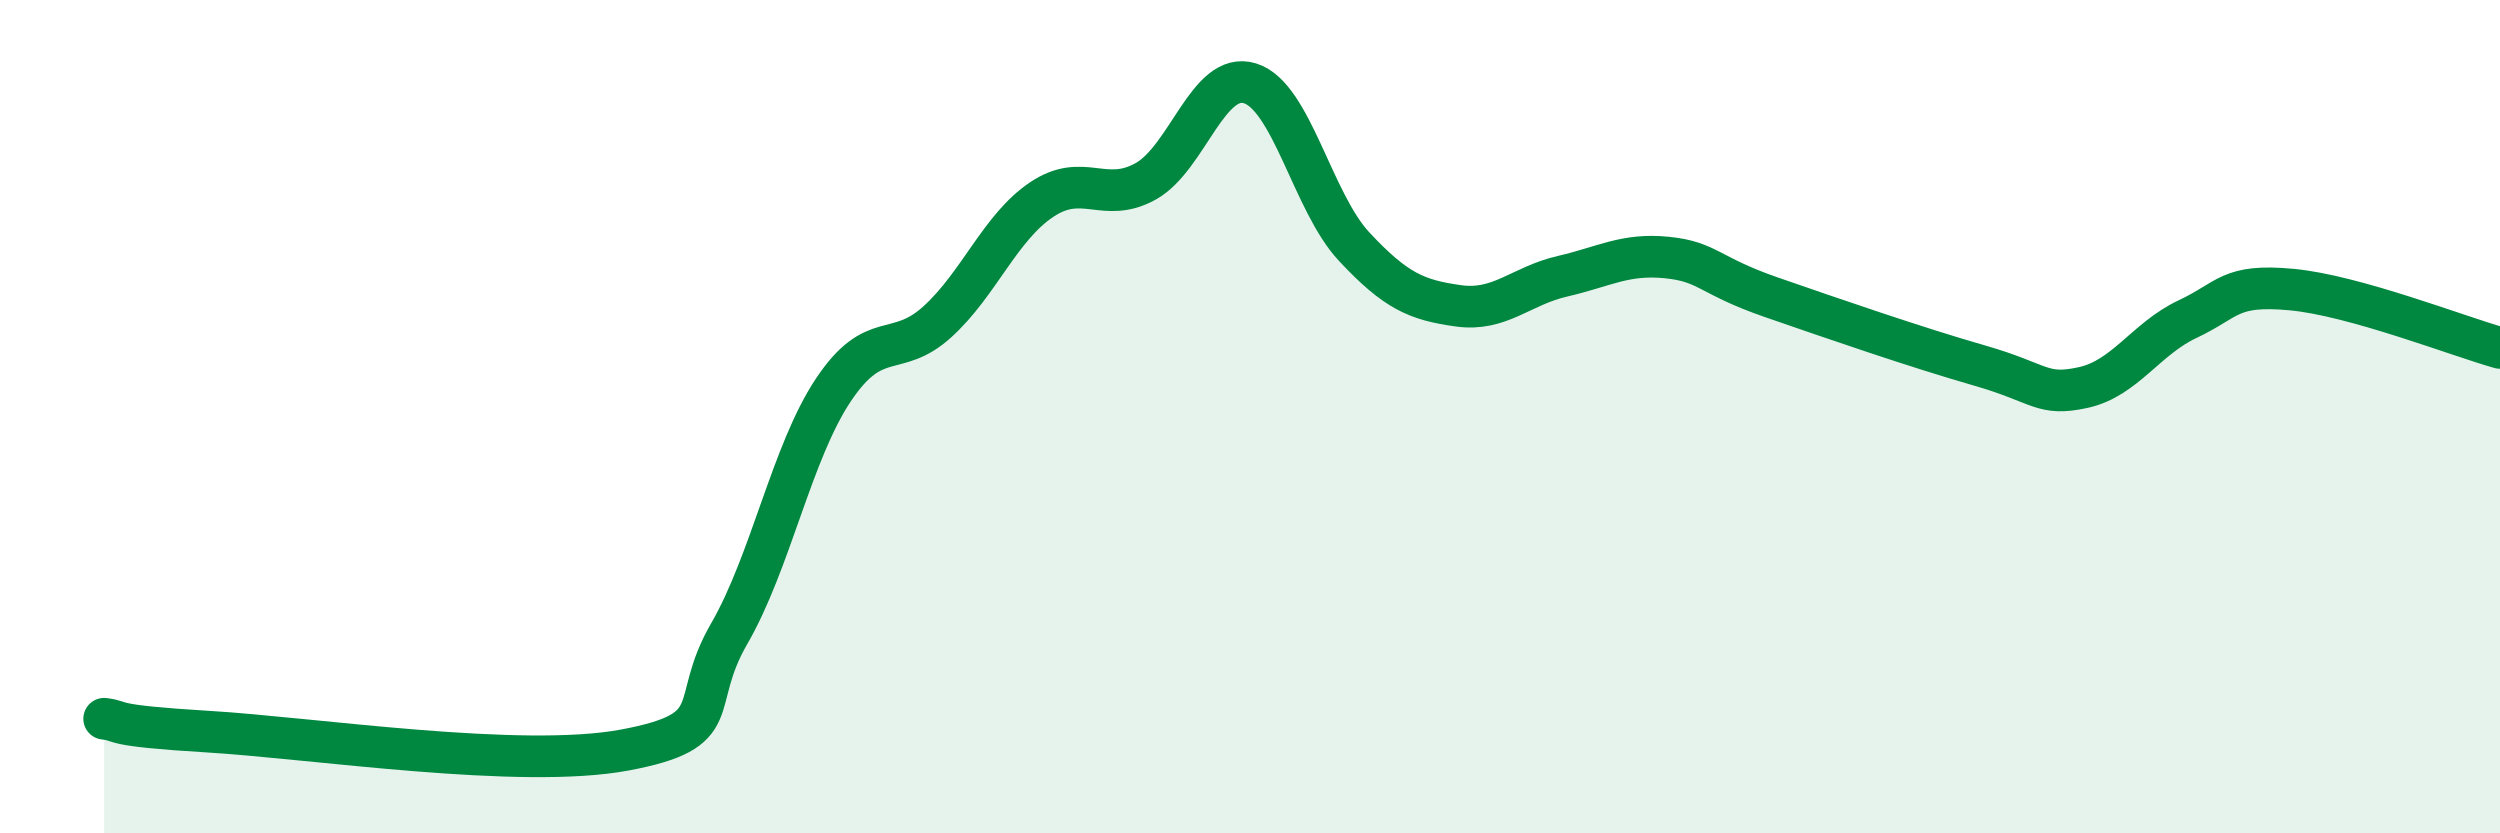
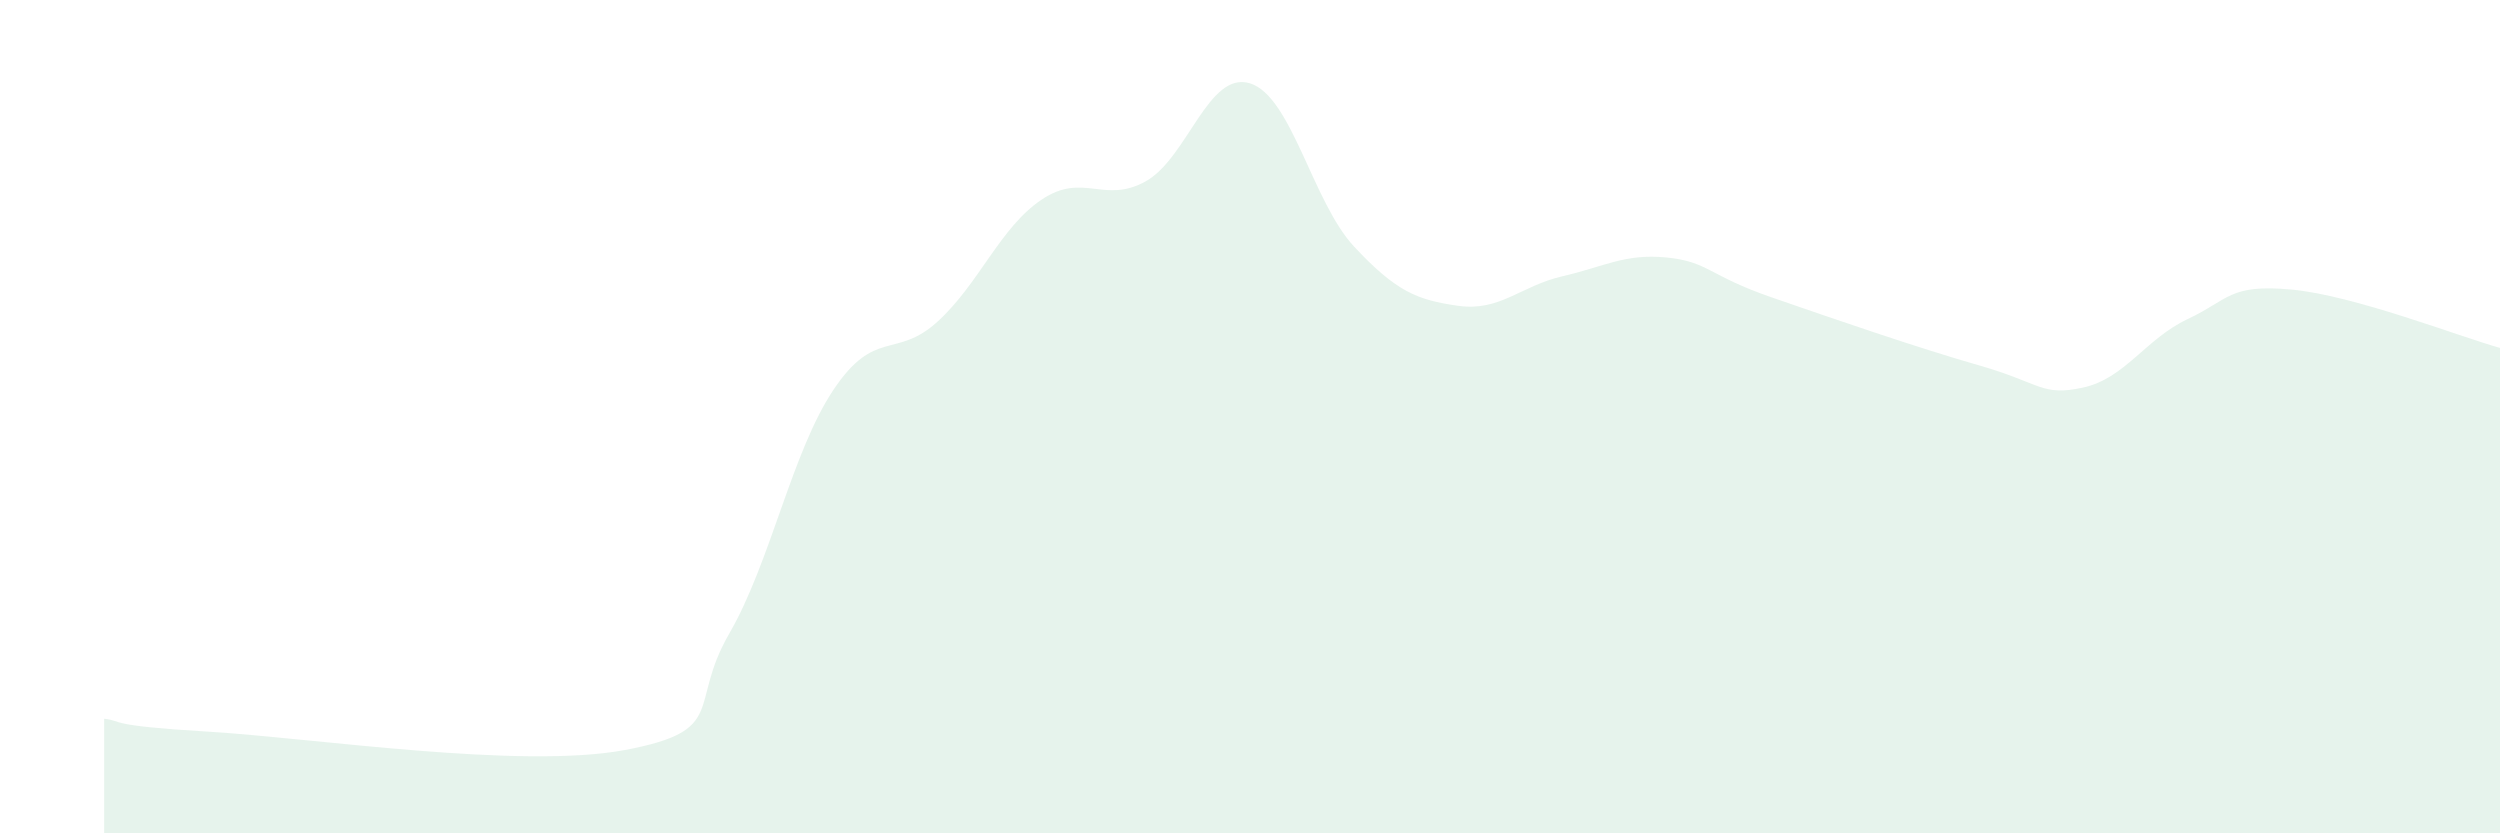
<svg xmlns="http://www.w3.org/2000/svg" width="60" height="20" viewBox="0 0 60 20">
  <path d="M 2.5,17.25 C 3,17.31 2.5,17.41 5,17.56 C 7.5,17.71 12.5,18.47 15,18 C 17.5,17.53 16.5,16.94 17.5,15.21 C 18.5,13.48 19,10.86 20,9.36 C 21,7.86 21.5,8.63 22.5,7.72 C 23.5,6.81 24,5.46 25,4.79 C 26,4.12 26.5,4.91 27.5,4.35 C 28.5,3.79 29,1.69 30,2 C 31,2.31 31.5,4.85 32.5,5.92 C 33.5,6.99 34,7.2 35,7.34 C 36,7.48 36.5,6.86 37.5,6.63 C 38.5,6.4 39,6.08 40,6.18 C 41,6.28 41,6.61 42.5,7.13 C 44,7.65 46,8.34 47.5,8.77 C 49,9.2 49,9.52 50,9.3 C 51,9.08 51.5,8.13 52.5,7.66 C 53.5,7.19 53.5,6.81 55,6.95 C 56.5,7.09 59,8.07 60,8.35L60 20L2.5 20Z" fill="#008740" opacity="0.1" stroke-linecap="round" stroke-linejoin="round" />
-   <path d="M 2.5,17.25 C 3,17.31 2.5,17.41 5,17.56 C 7.5,17.71 12.5,18.47 15,18 C 17.5,17.53 16.5,16.94 17.5,15.21 C 18.5,13.48 19,10.86 20,9.36 C 21,7.86 21.5,8.63 22.5,7.72 C 23.5,6.81 24,5.46 25,4.79 C 26,4.12 26.5,4.91 27.5,4.35 C 28.5,3.79 29,1.69 30,2 C 31,2.31 31.5,4.85 32.5,5.92 C 33.5,6.99 34,7.2 35,7.34 C 36,7.48 36.5,6.86 37.5,6.63 C 38.5,6.4 39,6.08 40,6.18 C 41,6.28 41,6.61 42.5,7.13 C 44,7.65 46,8.34 47.5,8.77 C 49,9.2 49,9.52 50,9.3 C 51,9.08 51.5,8.13 52.5,7.66 C 53.5,7.19 53.5,6.81 55,6.95 C 56.5,7.09 59,8.07 60,8.35" stroke="#008740" stroke-width="1" fill="none" stroke-linecap="round" stroke-linejoin="round" />
</svg>